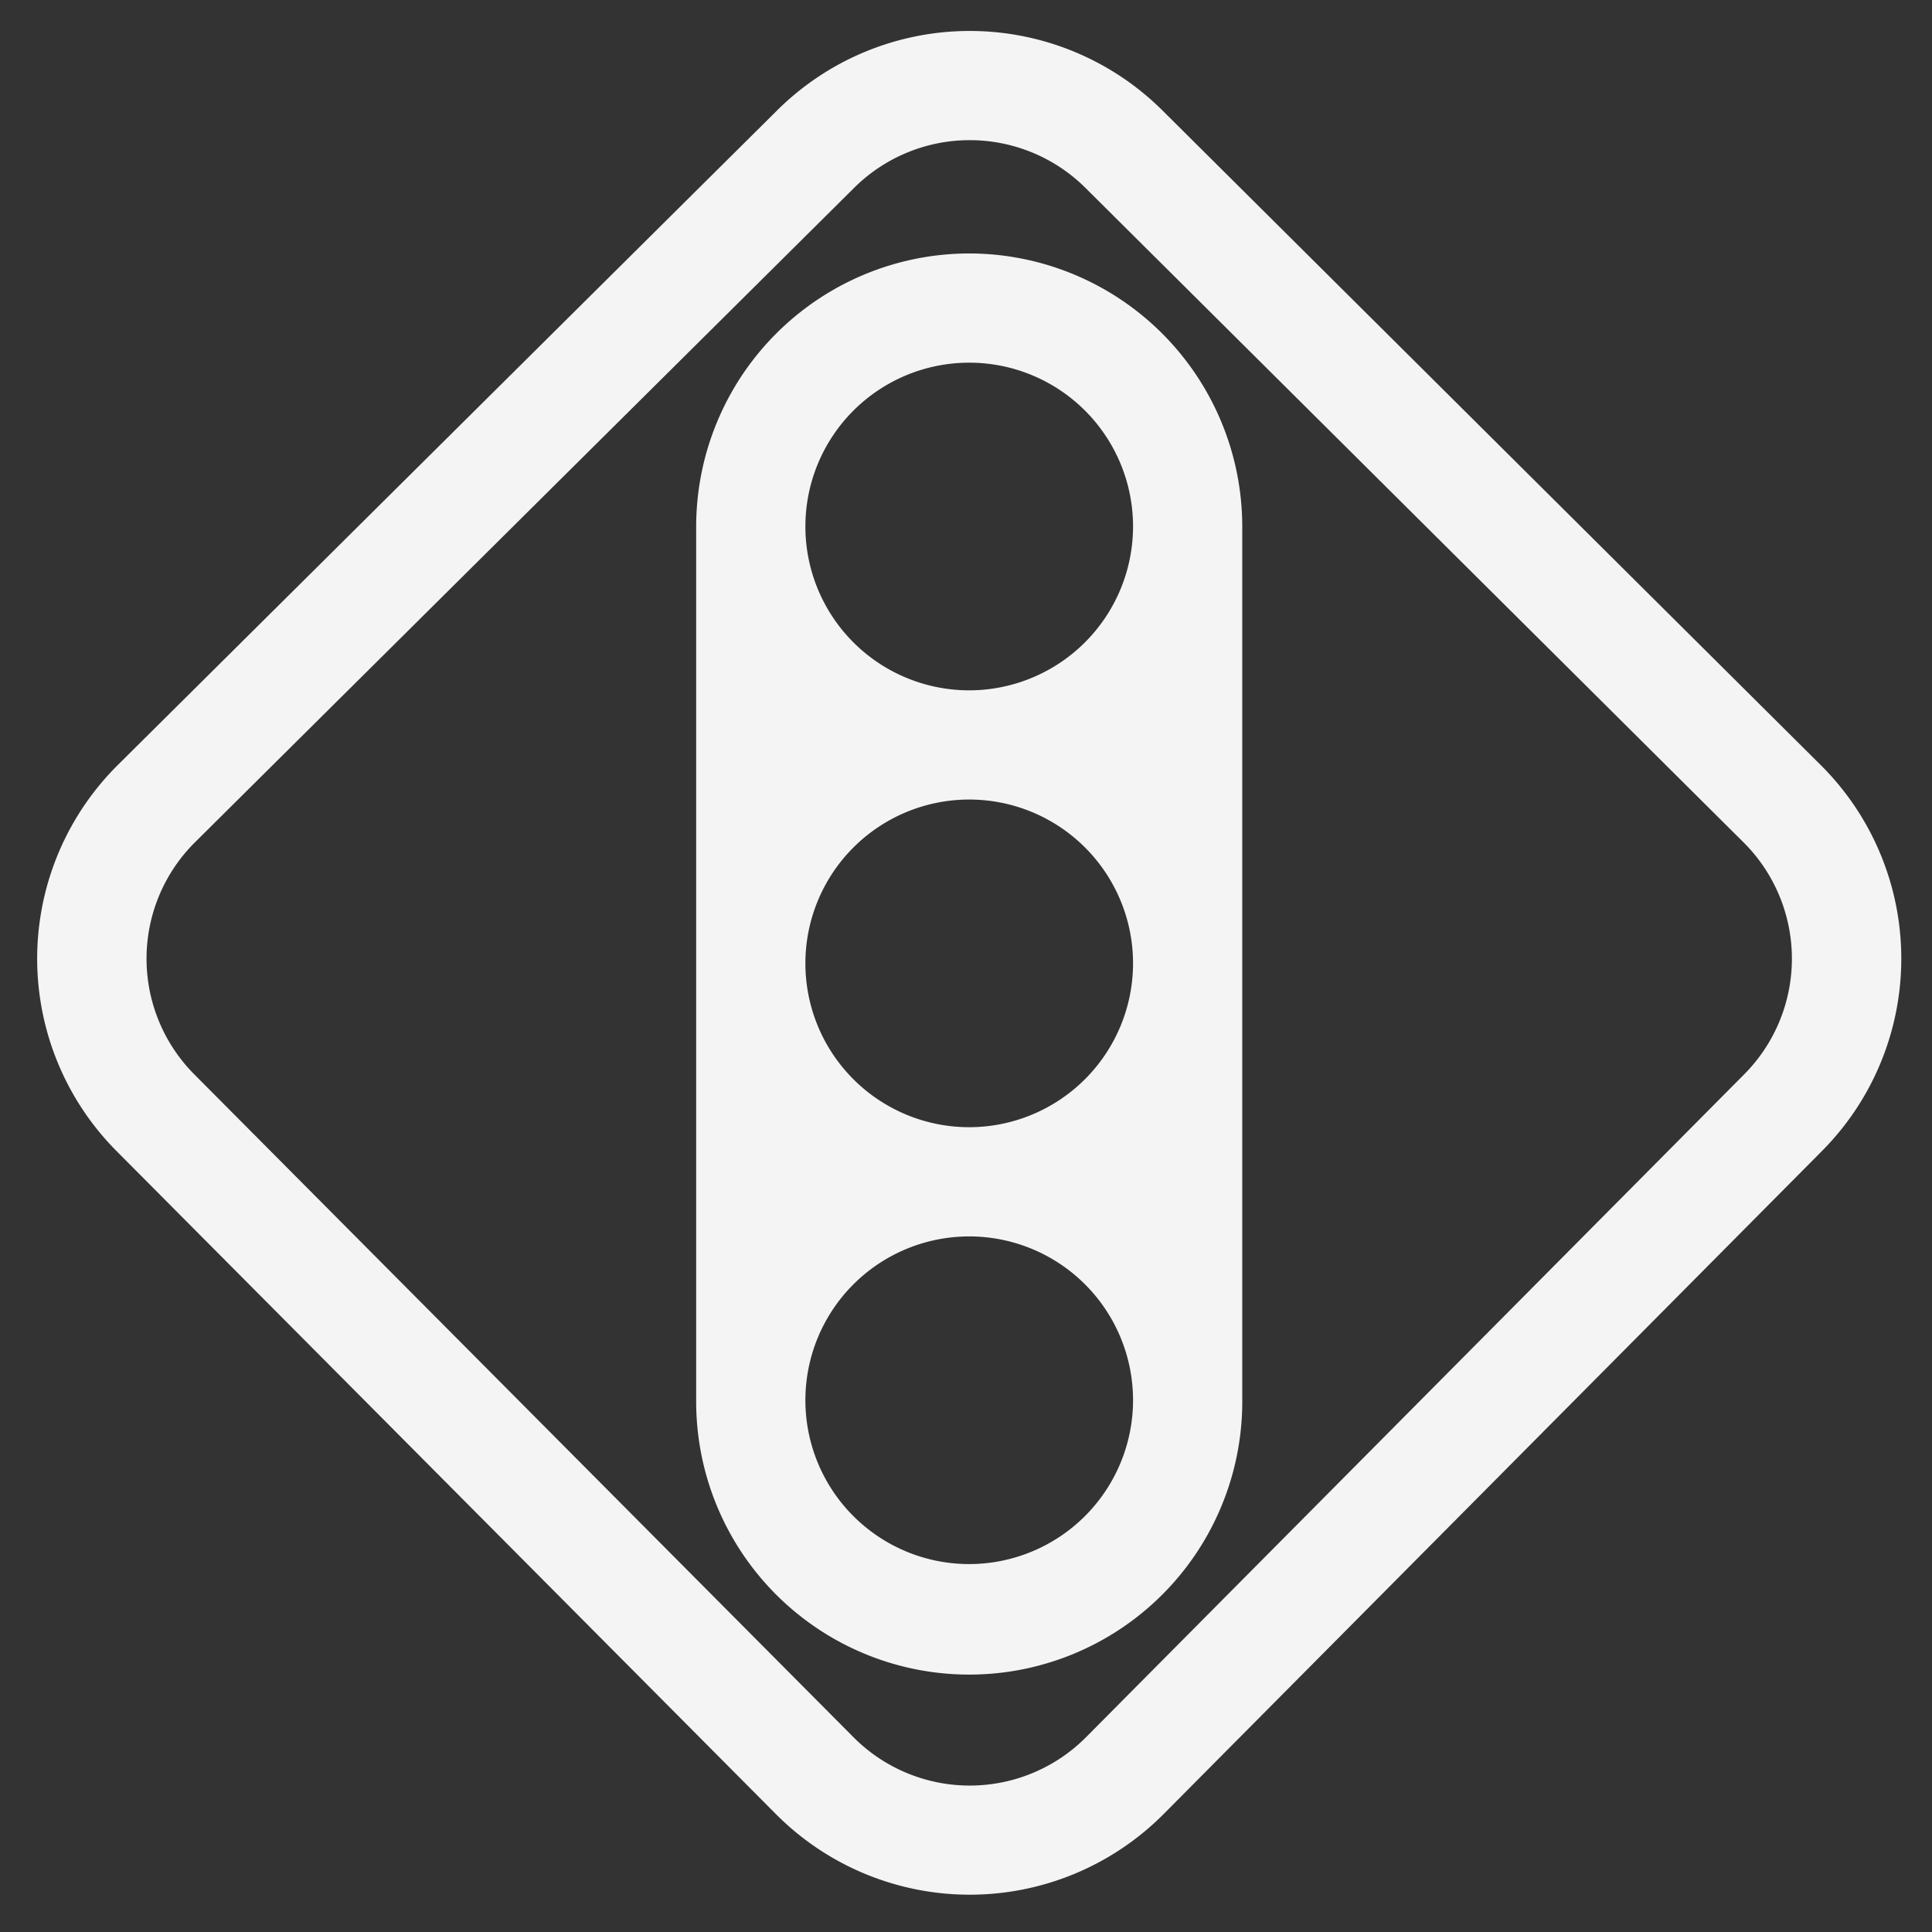
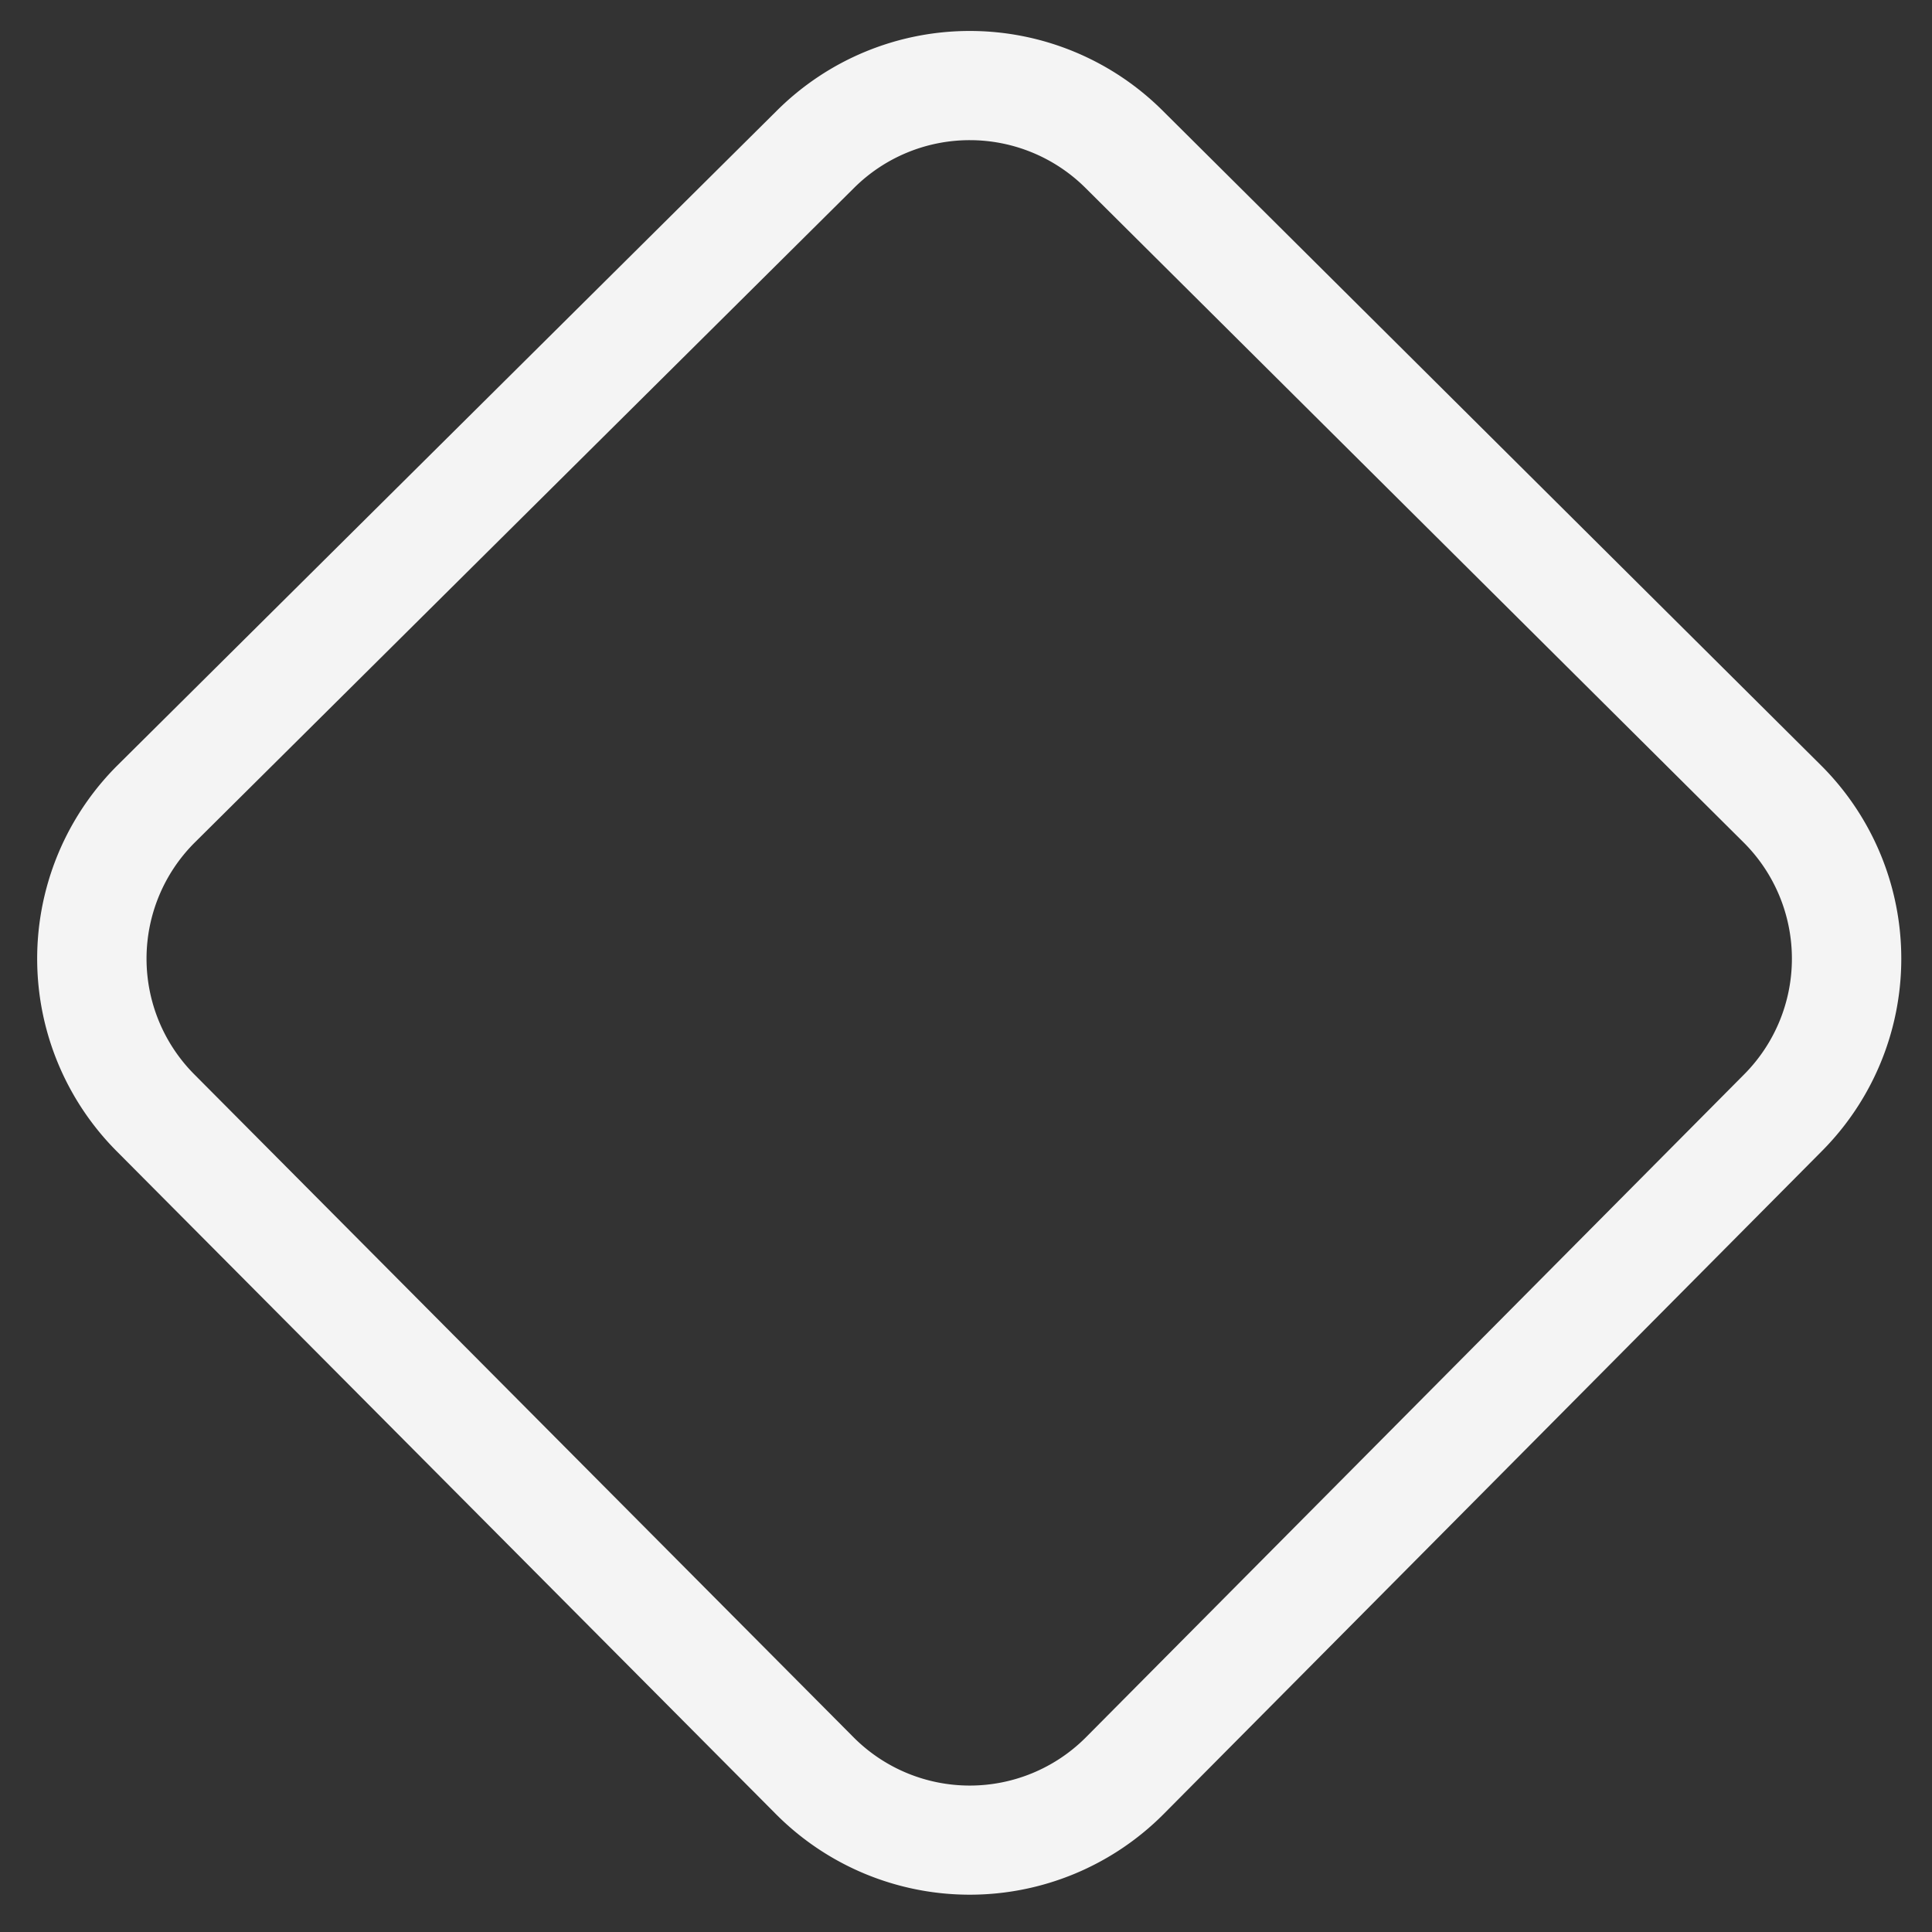
<svg xmlns="http://www.w3.org/2000/svg" width="312" height="312" viewBox="0 0 312 312">
  <rect x="0" y="0" width="312" height="312" fill="#333333" stroke="none" />
  <defs>
    <style>
      .cls-1 {
        fill: none;
        stroke: #707070;
      }

      .cls-2 {
        clip-path: url(#clip-path);
      }

      .cls-3 {
        fill: #f4f4f4;
      }
    </style>
    <clipPath id="clip-path">
      <rect id="Rectangle_28103" data-name="Rectangle 28103" class="cls-1" width="312" height="312" transform="translate(4594 -14903)" />
    </clipPath>
  </defs>
  <g id="icon02-traffic-lights" class="cls-2" transform="translate(-4594 14903)">
    <g id="icon02-traffic-lights-2" data-name="icon02-traffic-lights" transform="translate(4600 -14898.054)">
      <g id="Group_38925" data-name="Group 38925" transform="translate(0 0.053)">
        <g id="Group_38924" data-name="Group 38924">
          <path id="Path_79411" data-name="Path 79411" class="cls-3" d="M288.1,118.674,181.786,12.951a44.137,44.137,0,0,0-62.336-.022l-106.5,105.74-.022.022a44.069,44.069,0,0,0-.017,62.342L119.426,288.138a44.151,44.151,0,0,0,62.381-.022L288.113,181.049A44.067,44.067,0,0,0,288.1,118.674ZM275.62,168.6,169.314,275.667a26.482,26.482,0,0,1-37.4.017L25.4,168.578a26.487,26.487,0,0,1-.005-37.41L131.9,25.423a26.491,26.491,0,0,1,37.432.017L275.641,131.163A26.493,26.493,0,0,1,275.62,168.6Z" transform="translate(0 -0.053)" />
        </g>
      </g>
      <g id="Group_38927" data-name="Group 38927" transform="translate(106.425 35.985)">
        <g id="Group_38926" data-name="Group 38926">
-           <path id="Path_79412" data-name="Path 79412" class="cls-3" d="M225.1,61.165a44.145,44.145,0,0,0-44.095,44.095v141.1a44.095,44.095,0,1,0,88.189,0V105.26A44.145,44.145,0,0,0,225.1,61.165Zm0,211.653a26.457,26.457,0,1,1,26.457-26.457A26.487,26.487,0,0,1,225.1,272.818Zm0-70.551a26.457,26.457,0,1,1,26.457-26.457A26.487,26.487,0,0,1,225.1,202.267Zm0-70.551a26.457,26.457,0,1,1,26.457-26.457A26.487,26.487,0,0,1,225.1,131.717Z" transform="translate(-181.005 -61.165)" />
-         </g>
+           </g>
      </g>
    </g>
  </g>
</svg>